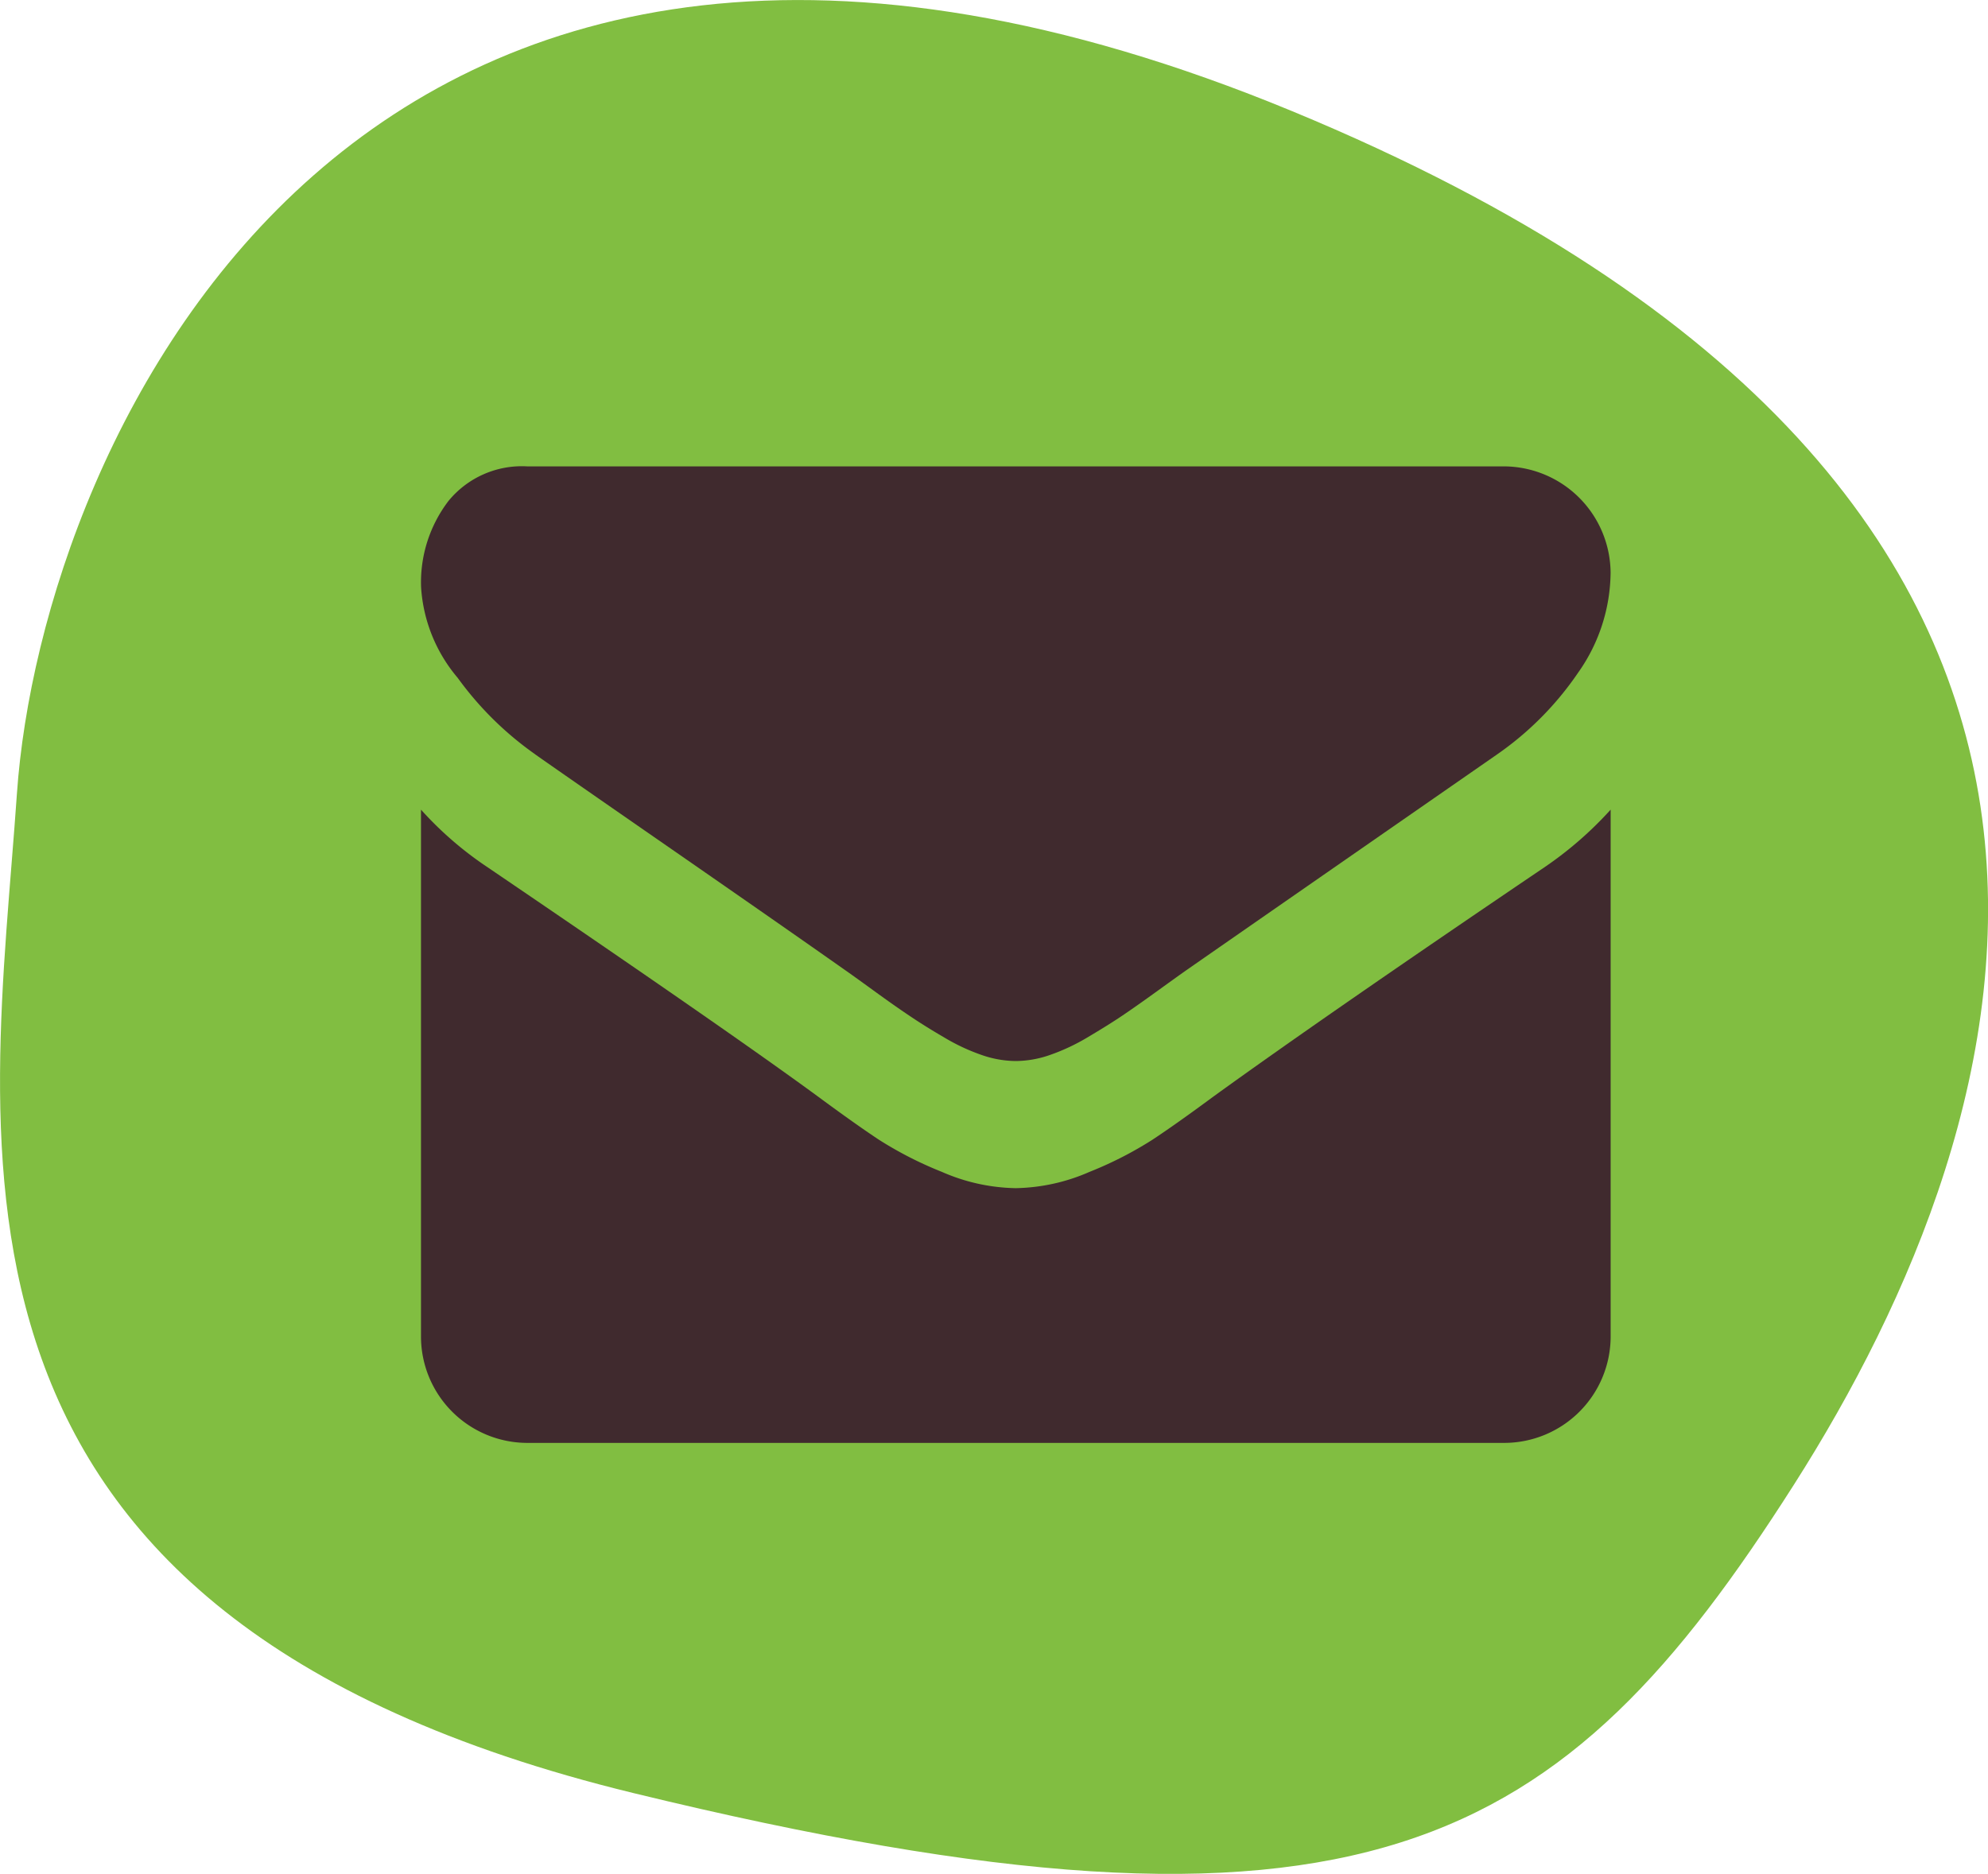
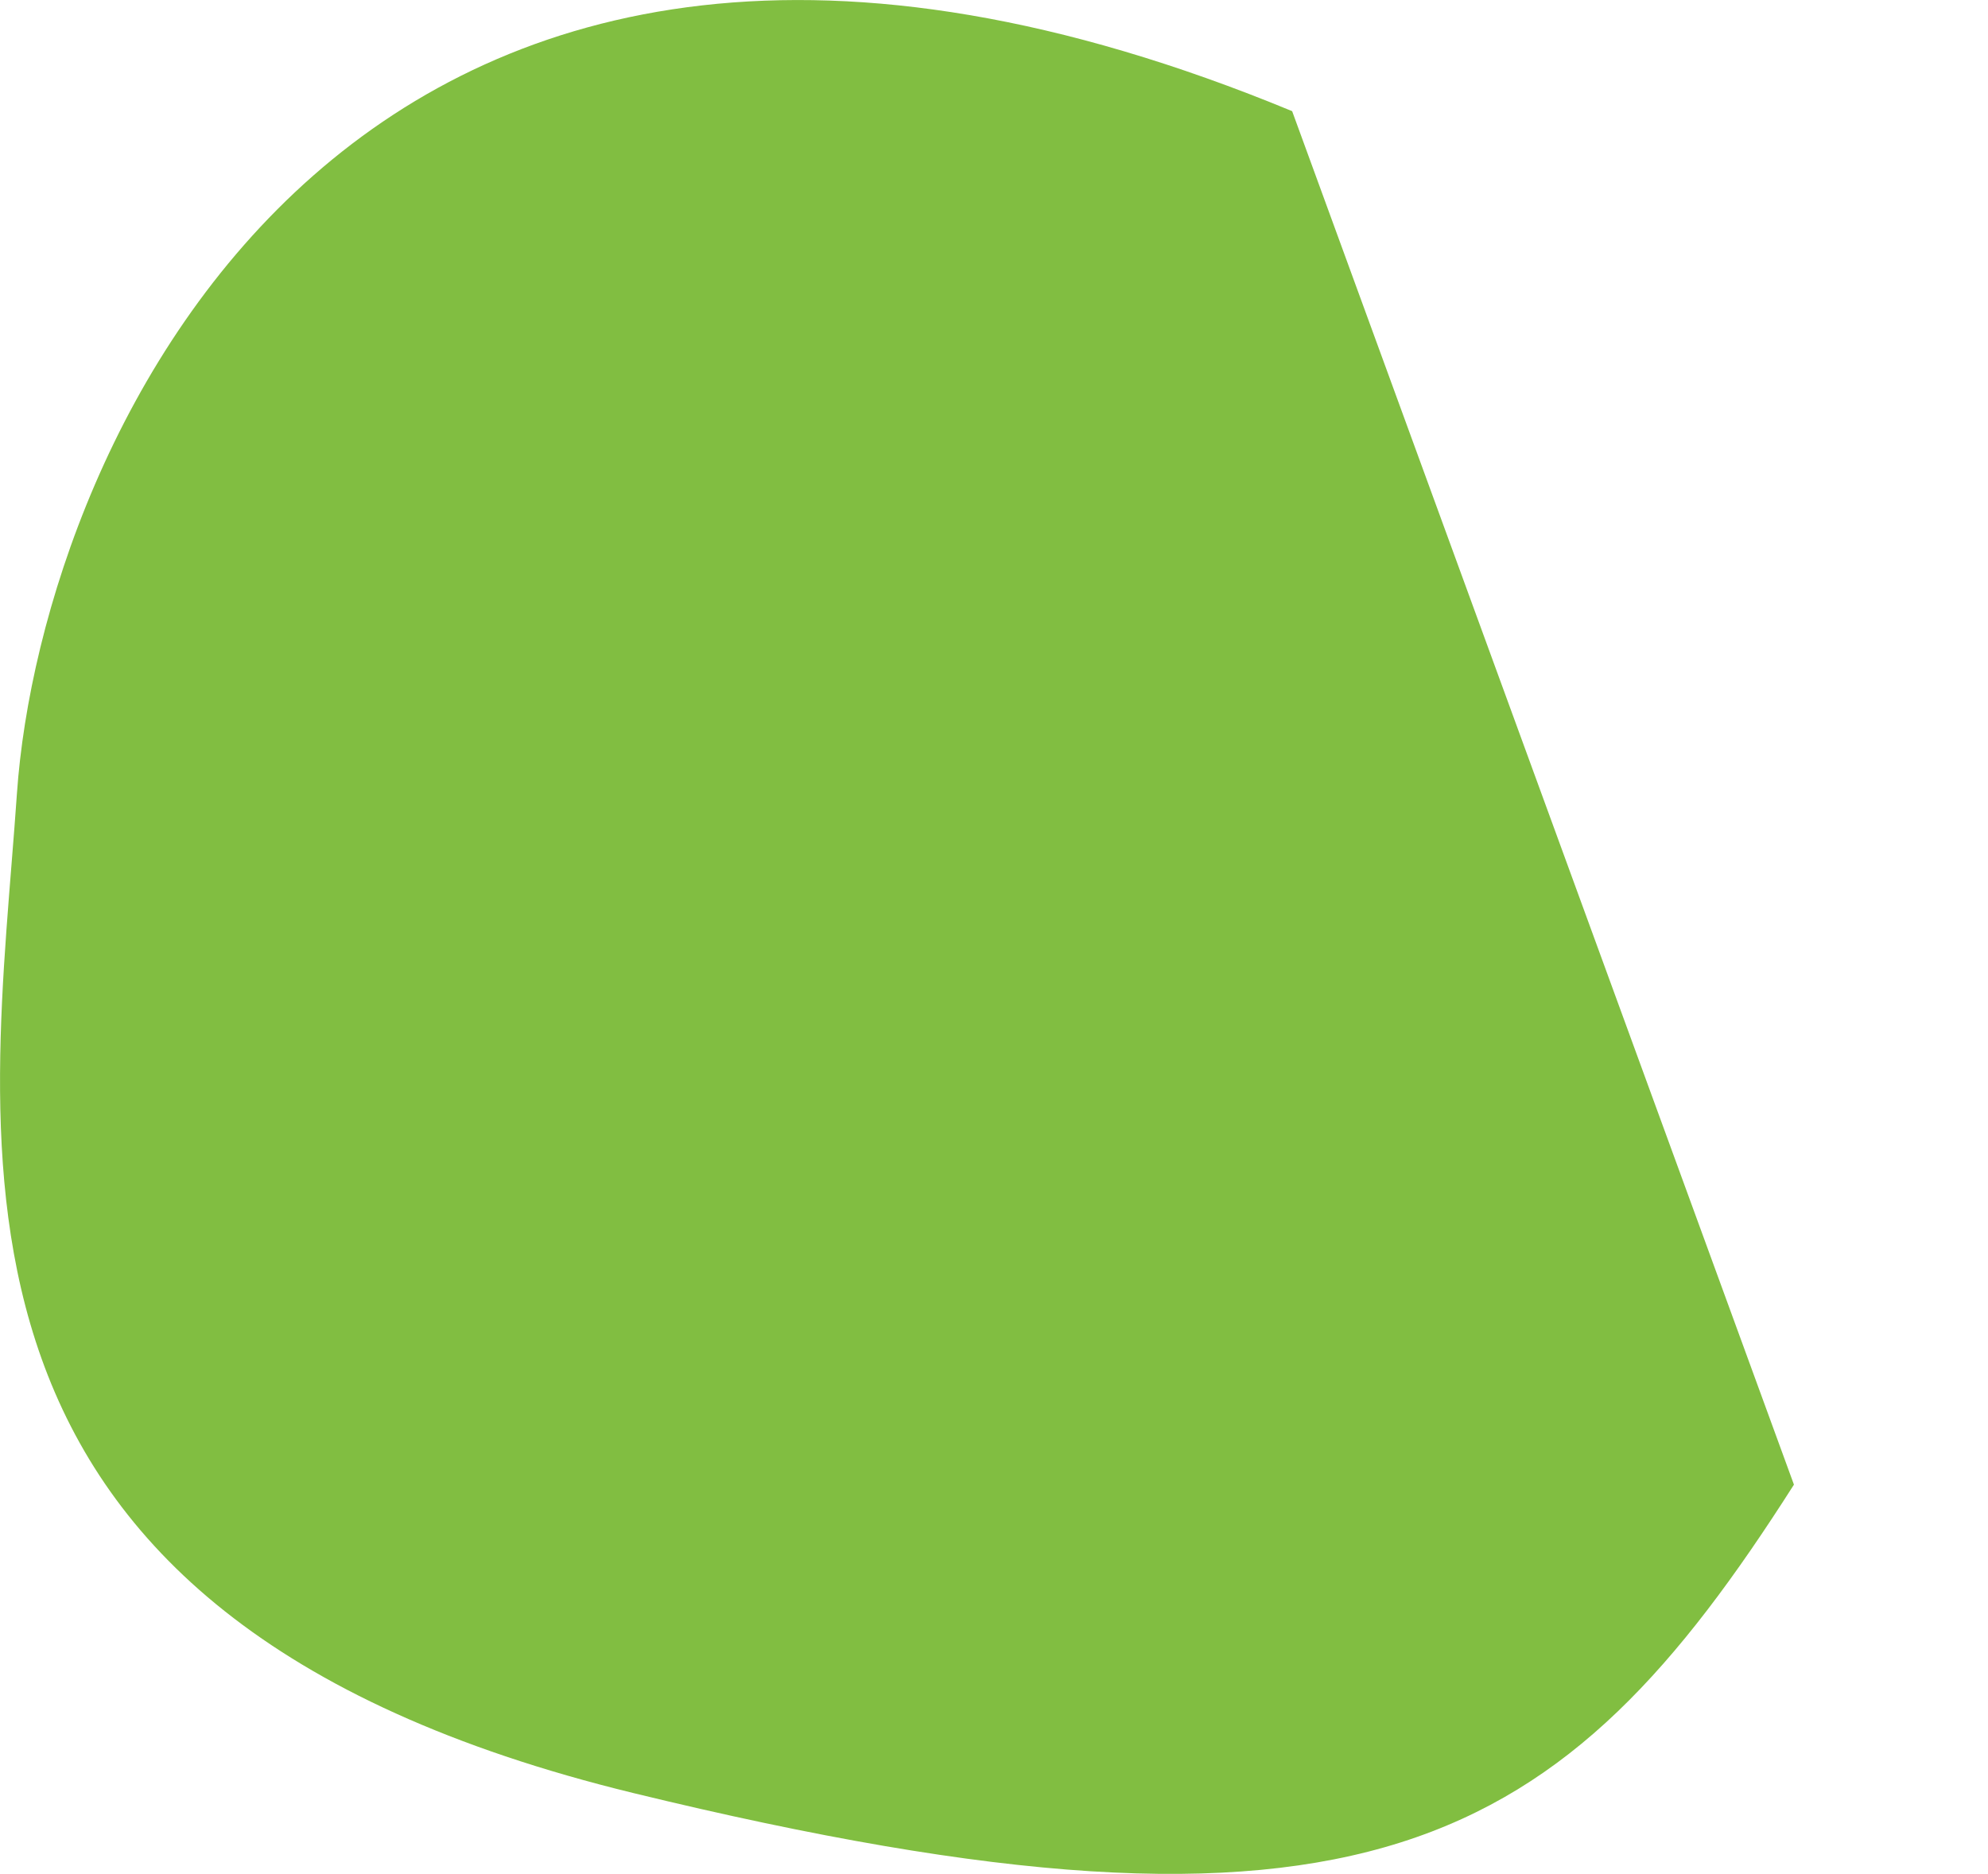
<svg xmlns="http://www.w3.org/2000/svg" width="43.468" height="40.979" viewBox="0 0 43.468 40.979">
  <g id="Group_165" data-name="Group 165" transform="translate(-910.962 -2560.257)">
-     <path id="Path_546" data-name="Path 546" d="M919.215,183.688c-20.424-8.444-27.35,7.22-27.883,14.925s-2.521,17.96,13.477,21.855,20.3,1.229,25.378-6.744S939.639,192.132,919.215,183.688Z" transform="translate(20 2379)" fill="#81be41" />
+     <path id="Path_546" data-name="Path 546" d="M919.215,183.688c-20.424-8.444-27.35,7.22-27.883,14.925s-2.521,17.96,13.477,21.855,20.3,1.229,25.378-6.744Z" transform="translate(20 2379)" fill="#81be41" />
    <g id="Group_122" data-name="Group 122" transform="translate(439.167 2077.456)">
-       <path id="Path_21" data-name="Path 21" d="M483.5,500.3q.493.348,2.975,2.068t3.8,2.649q.145.1.617.443t.784.551c.208.141.459.3.755.472a4.379,4.379,0,0,0,.834.391,2.312,2.312,0,0,0,.726.13h.029a2.312,2.312,0,0,0,.726-.13,4.448,4.448,0,0,0,.834-.391c.295-.175.546-.331.755-.472s.469-.324.783-.551.521-.375.618-.443q1.335-.929,6.793-4.718a6.888,6.888,0,0,0,1.77-1.785,3.836,3.836,0,0,0,.712-2.191A2.342,2.342,0,0,0,504.689,494H483.323a2.073,2.073,0,0,0-1.721.755,2.931,2.931,0,0,0-.6,1.887,3.391,3.391,0,0,0,.8,1.982,7.2,7.2,0,0,0,1.7,1.676Zm0,0" transform="translate(0 -1)" fill="#402a2e" />
-       <path id="Path_22" data-name="Path 22" d="M505.56,524.853q-4.76,3.222-7.228,5.007-.827.611-1.343.951a8.171,8.171,0,0,1-1.371.7,4.178,4.178,0,0,1-1.6.356h-.029a4.174,4.174,0,0,1-1.6-.356,8.222,8.222,0,0,1-1.372-.7q-.514-.34-1.342-.951-1.96-1.437-7.214-5.007A7.7,7.7,0,0,1,481,523.59v11.525a2.328,2.328,0,0,0,2.323,2.323h21.366a2.329,2.329,0,0,0,2.323-2.323V523.59a8.04,8.04,0,0,1-1.452,1.263Zm0,0" transform="translate(0 -23.083)" fill="#402a2e" />
-     </g>
+       </g>
  </g>
</svg>